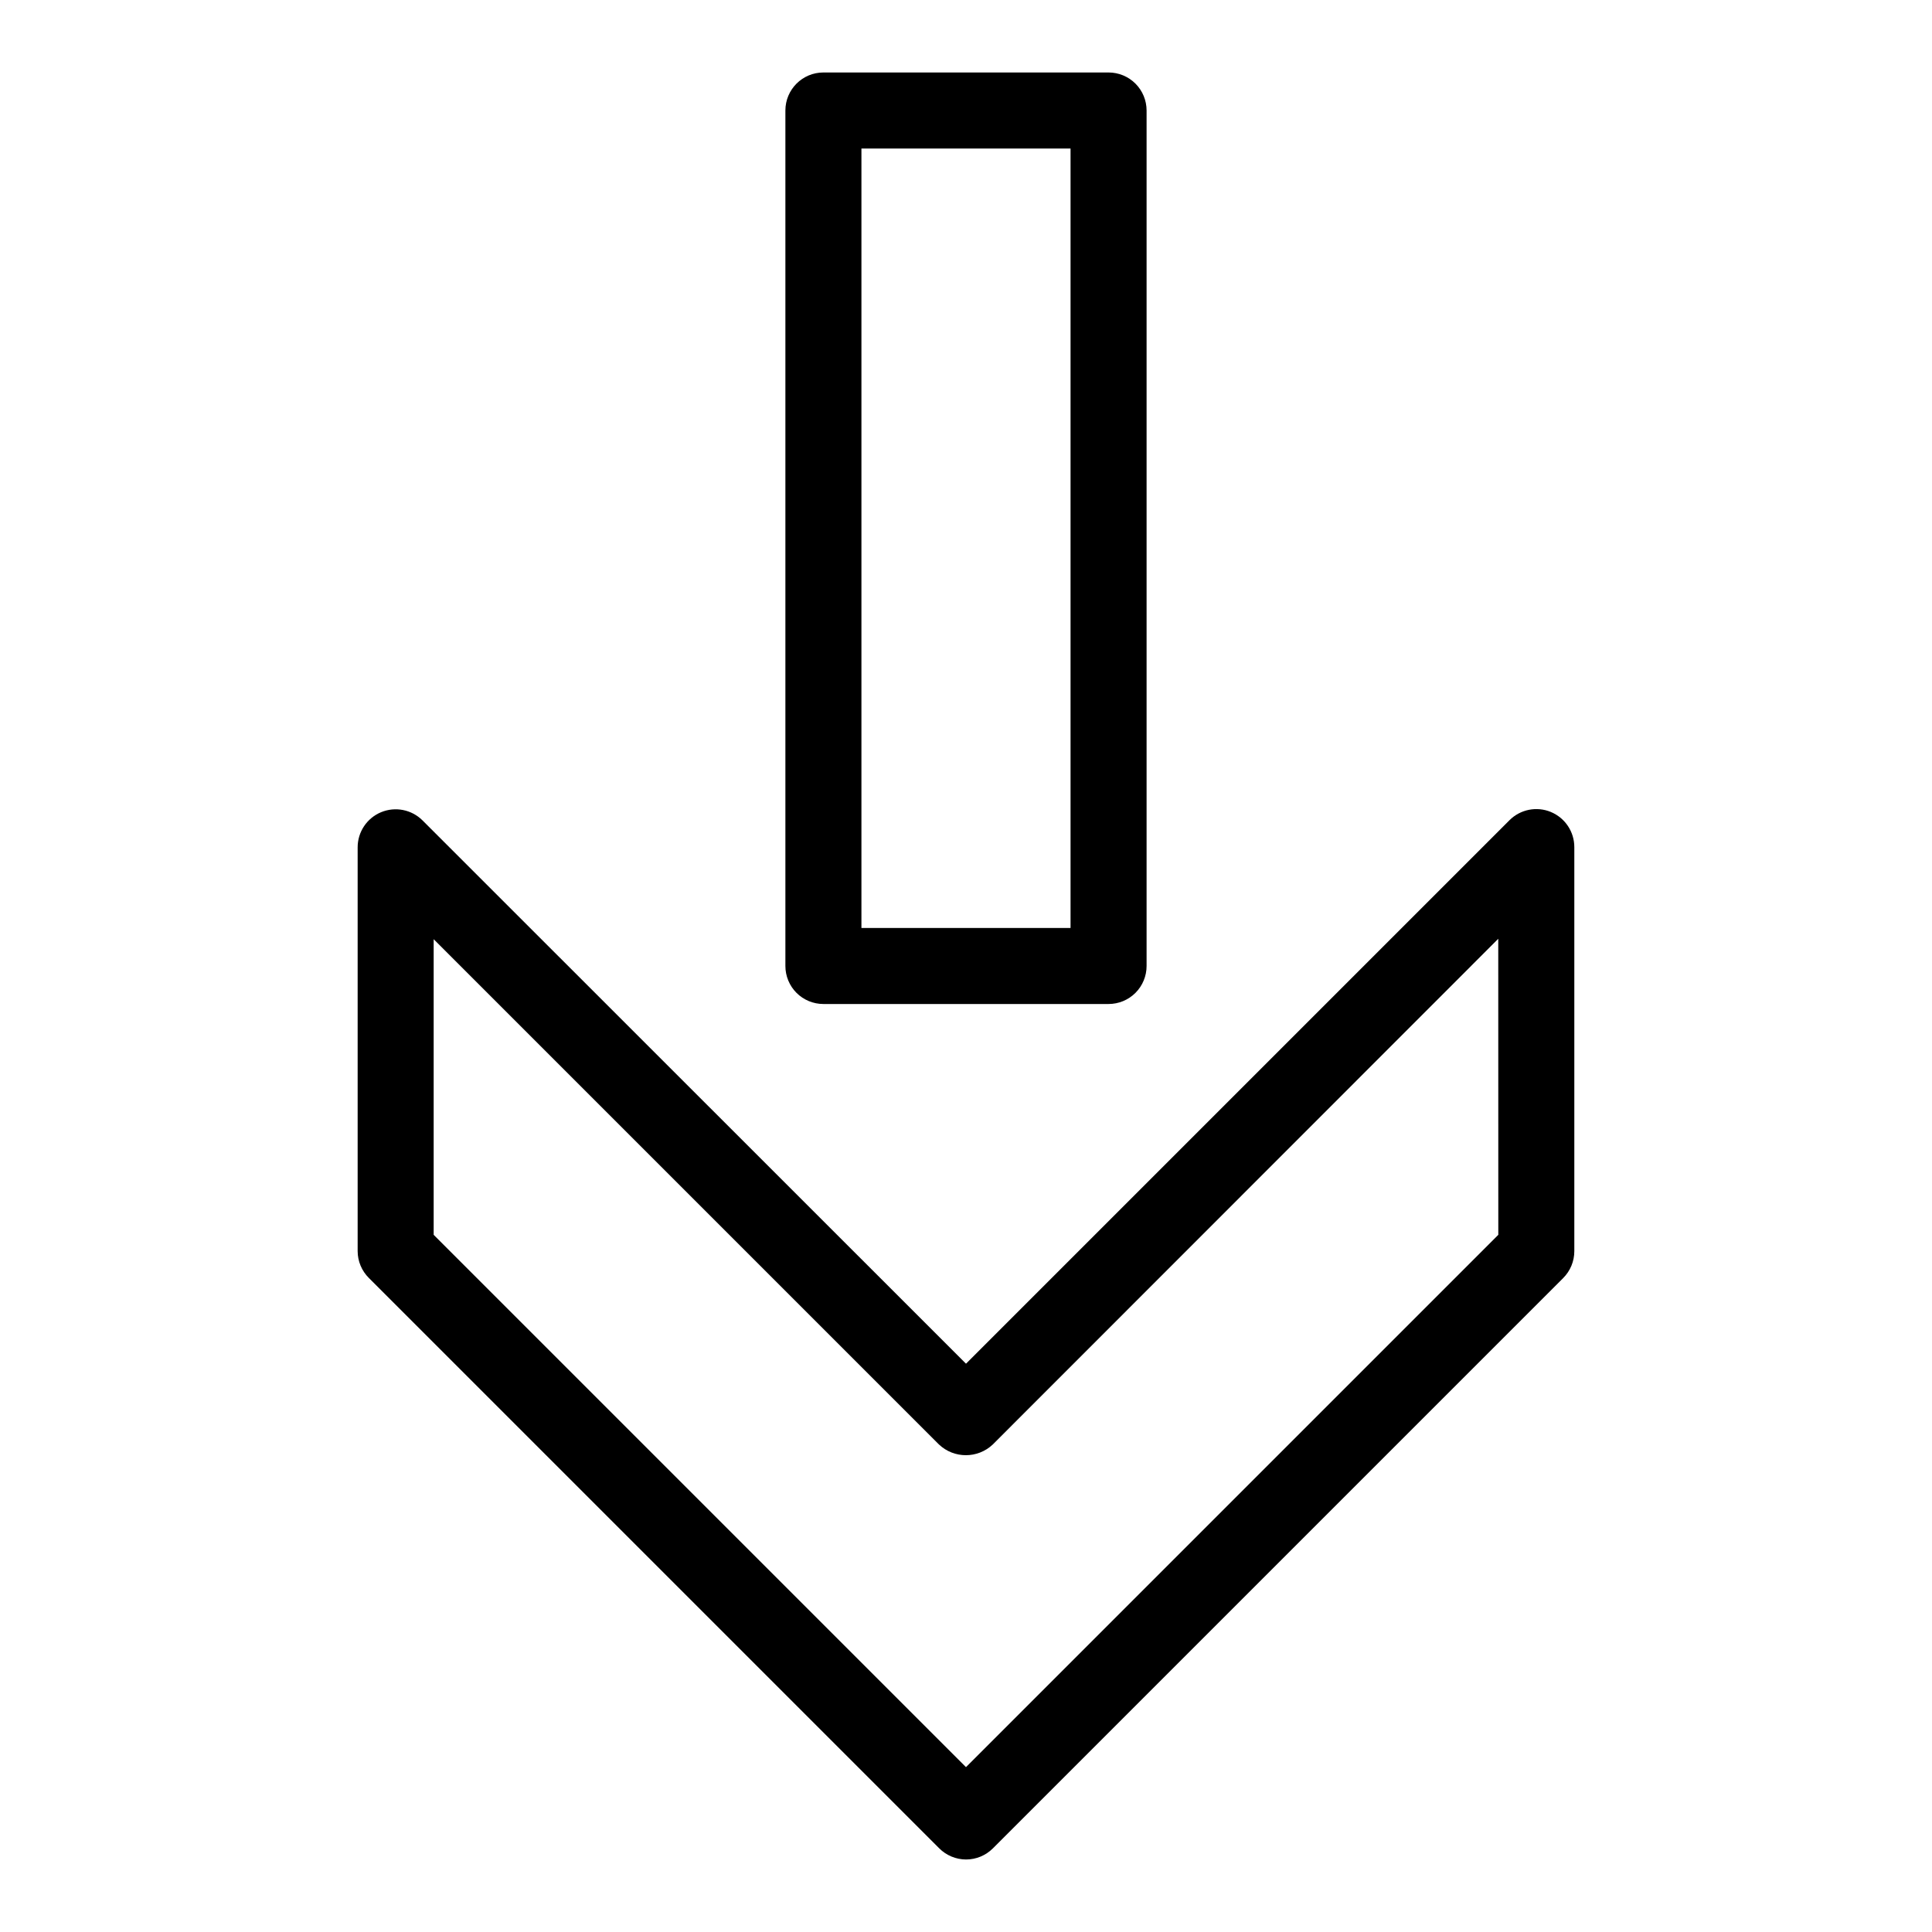
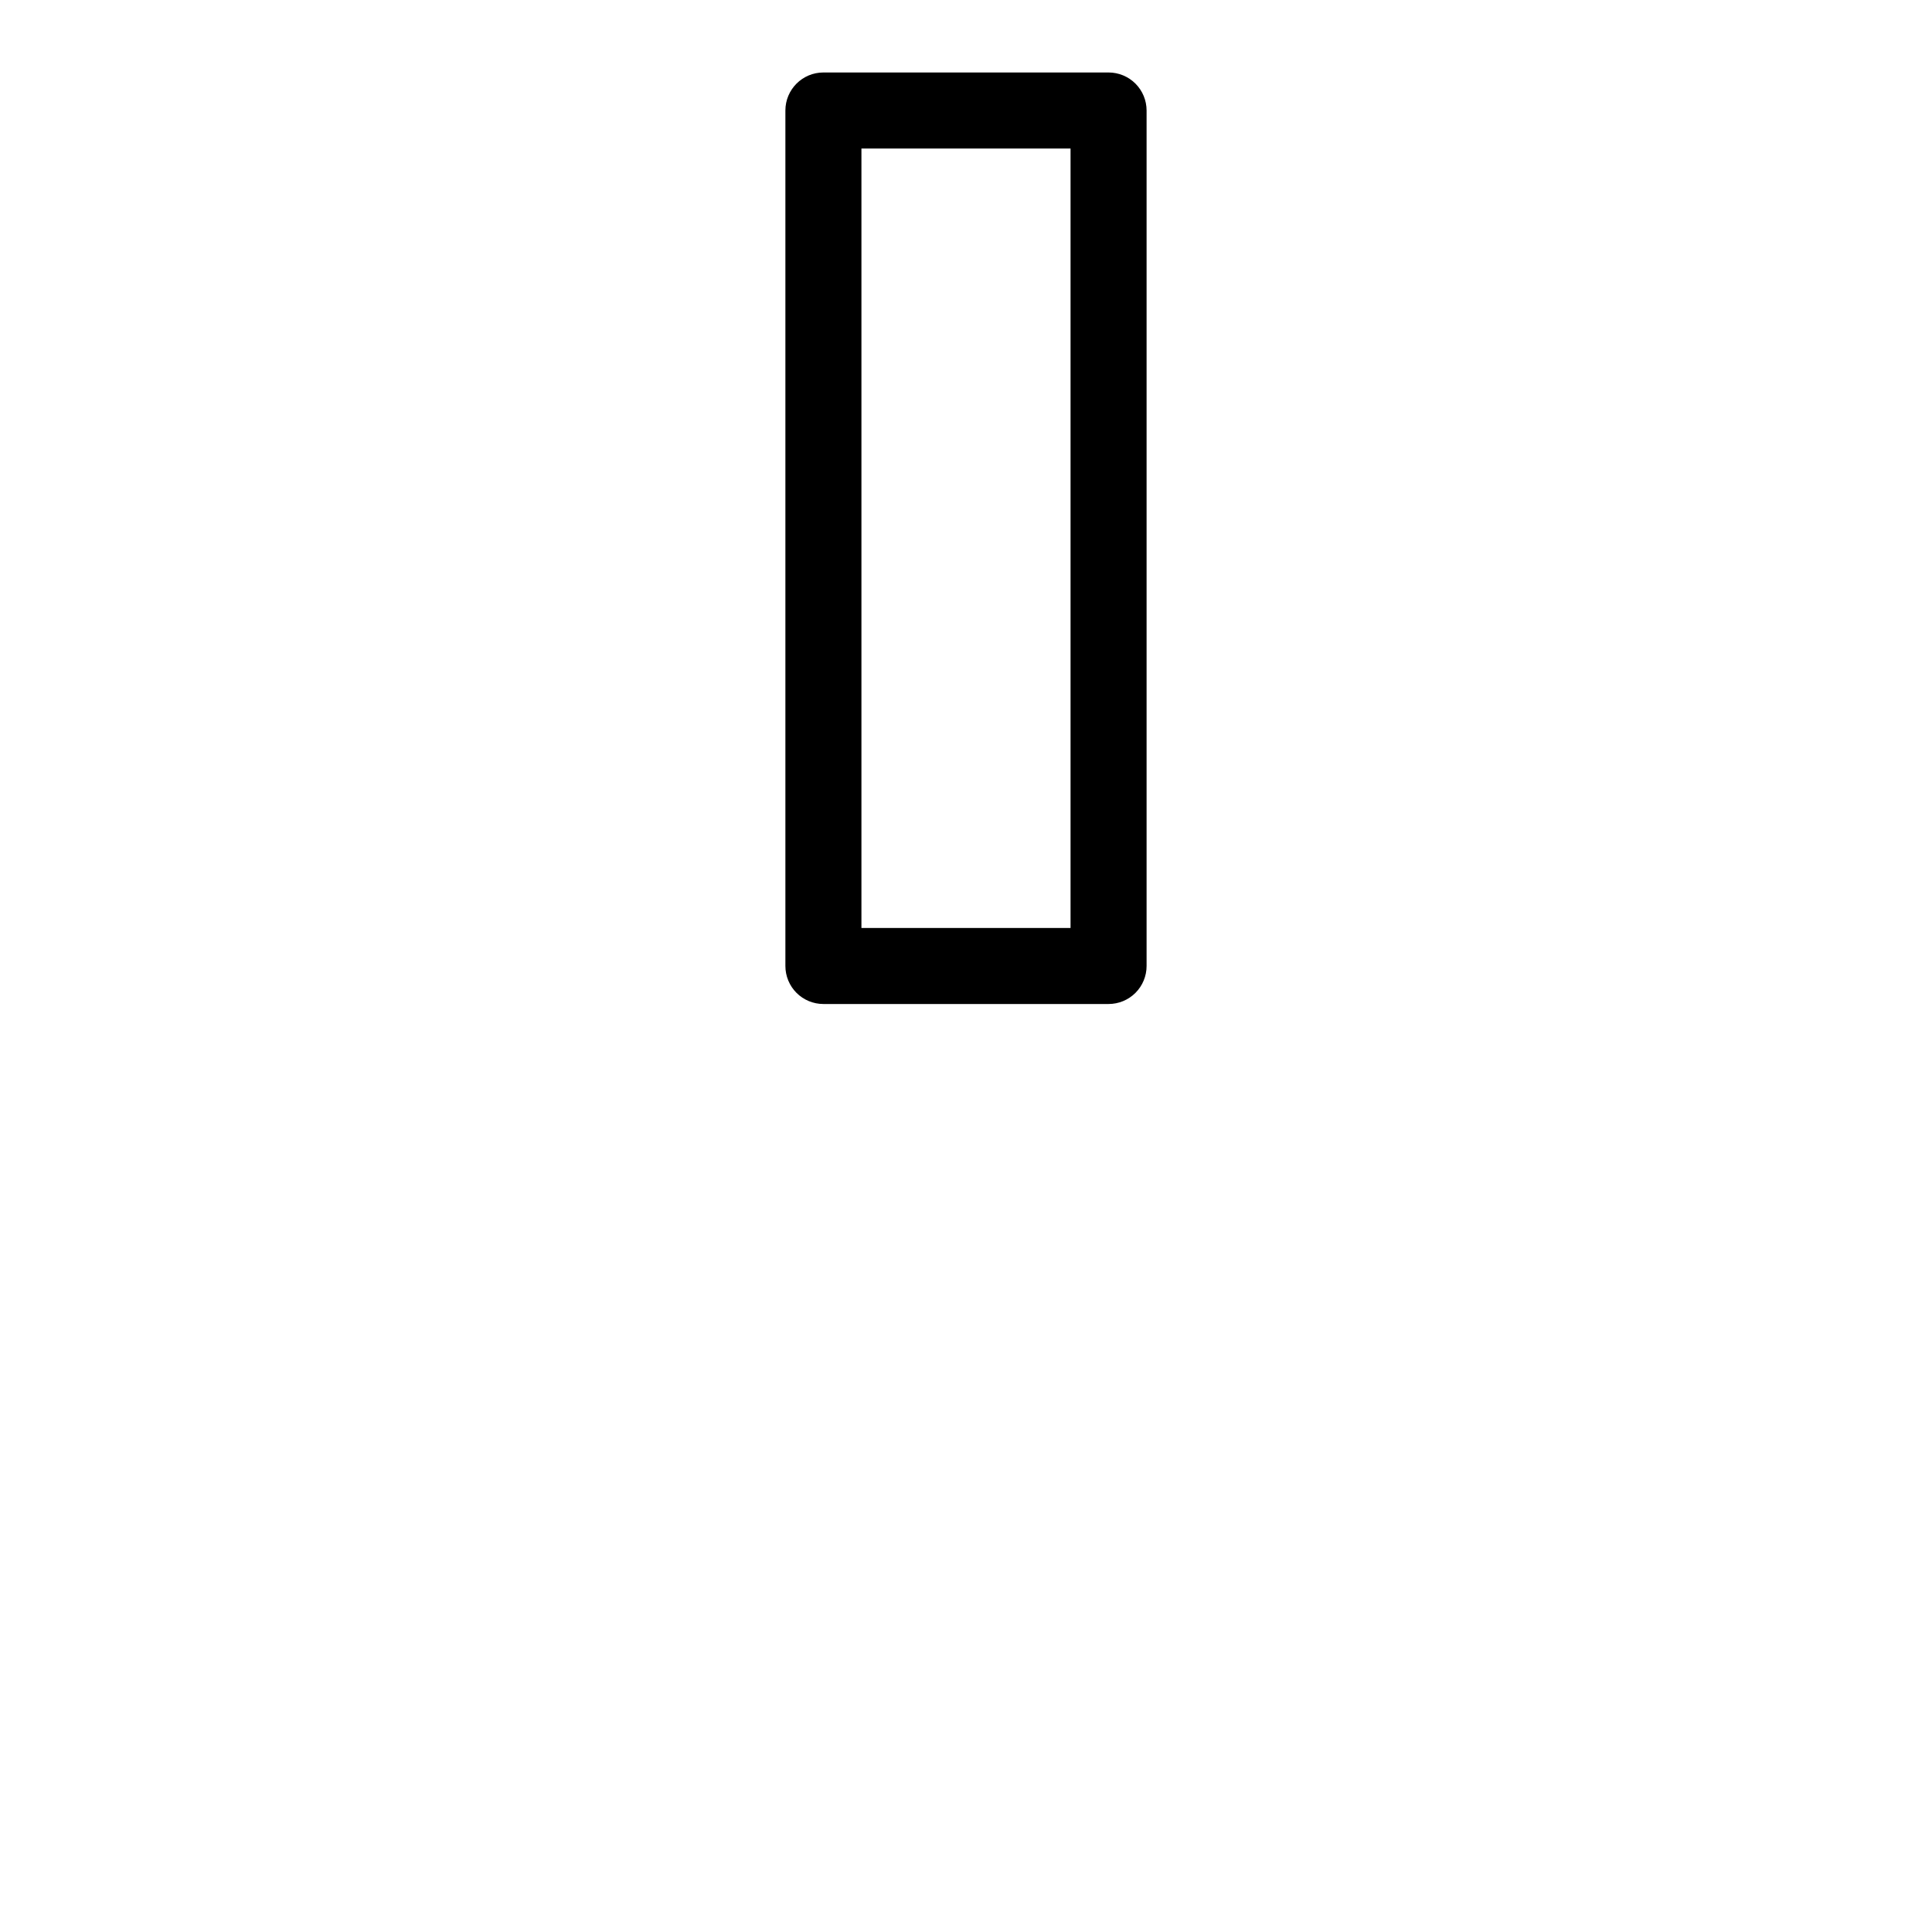
<svg xmlns="http://www.w3.org/2000/svg" fill="#000000" width="800px" height="800px" version="1.1" viewBox="144 144 512 512">
  <g>
-     <path d="m555.02 359.19c-3.762-1.566-8.094-0.711-10.98 2.164l-144.04 144.04-144.04-143.99c-2.891-2.871-7.219-3.719-10.98-2.156-3.758 1.566-6.203 5.238-6.199 9.312v107.01c0.008 2.668 1.078 5.223 2.969 7.102l151.14 151.14c1.883 1.891 4.438 2.961 7.106 2.973 2.66 0.004 5.215-1.047 7.102-2.922l151.14-151.14c1.902-1.891 2.973-4.469 2.973-7.152v-107.06c0.008-4.074-2.438-7.754-6.199-9.32zm-13.953 112.05-141.07 141.07-141.07-141.07v-78.344l133.91 133.91c4 3.781 10.258 3.781 14.258 0l133.96-134.02z" />
    <path d="m362.21 410.07h75.574c2.672 0 5.234-1.062 7.125-2.949 1.887-1.891 2.949-4.453 2.949-7.125v-226.71c0-2.672-1.062-5.234-2.949-7.125-1.891-1.891-4.453-2.953-7.125-2.953h-75.574c-5.562 0-10.074 4.512-10.074 10.078v226.71c0 2.672 1.062 5.234 2.949 7.125 1.891 1.887 4.453 2.949 7.125 2.949zm10.078-226.71h55.418v206.56h-55.418z" />
  </g>
</svg>